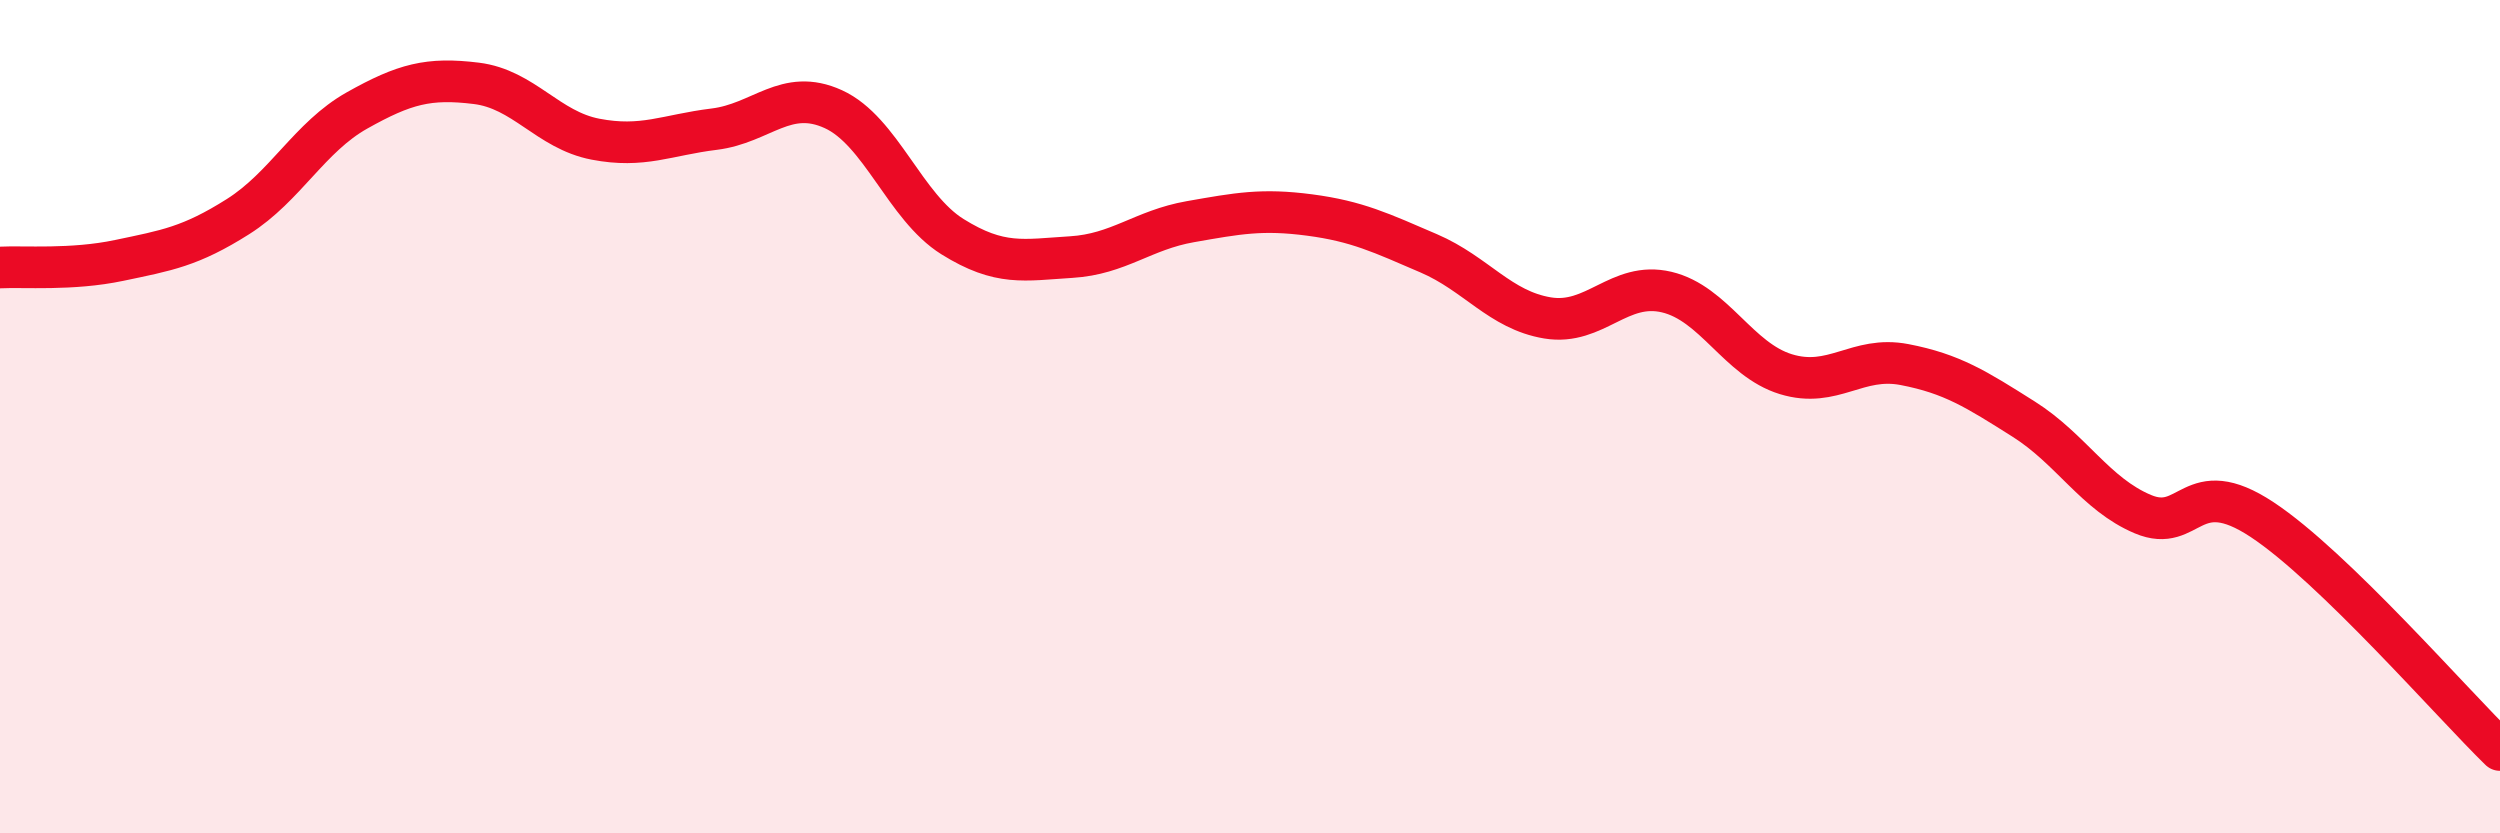
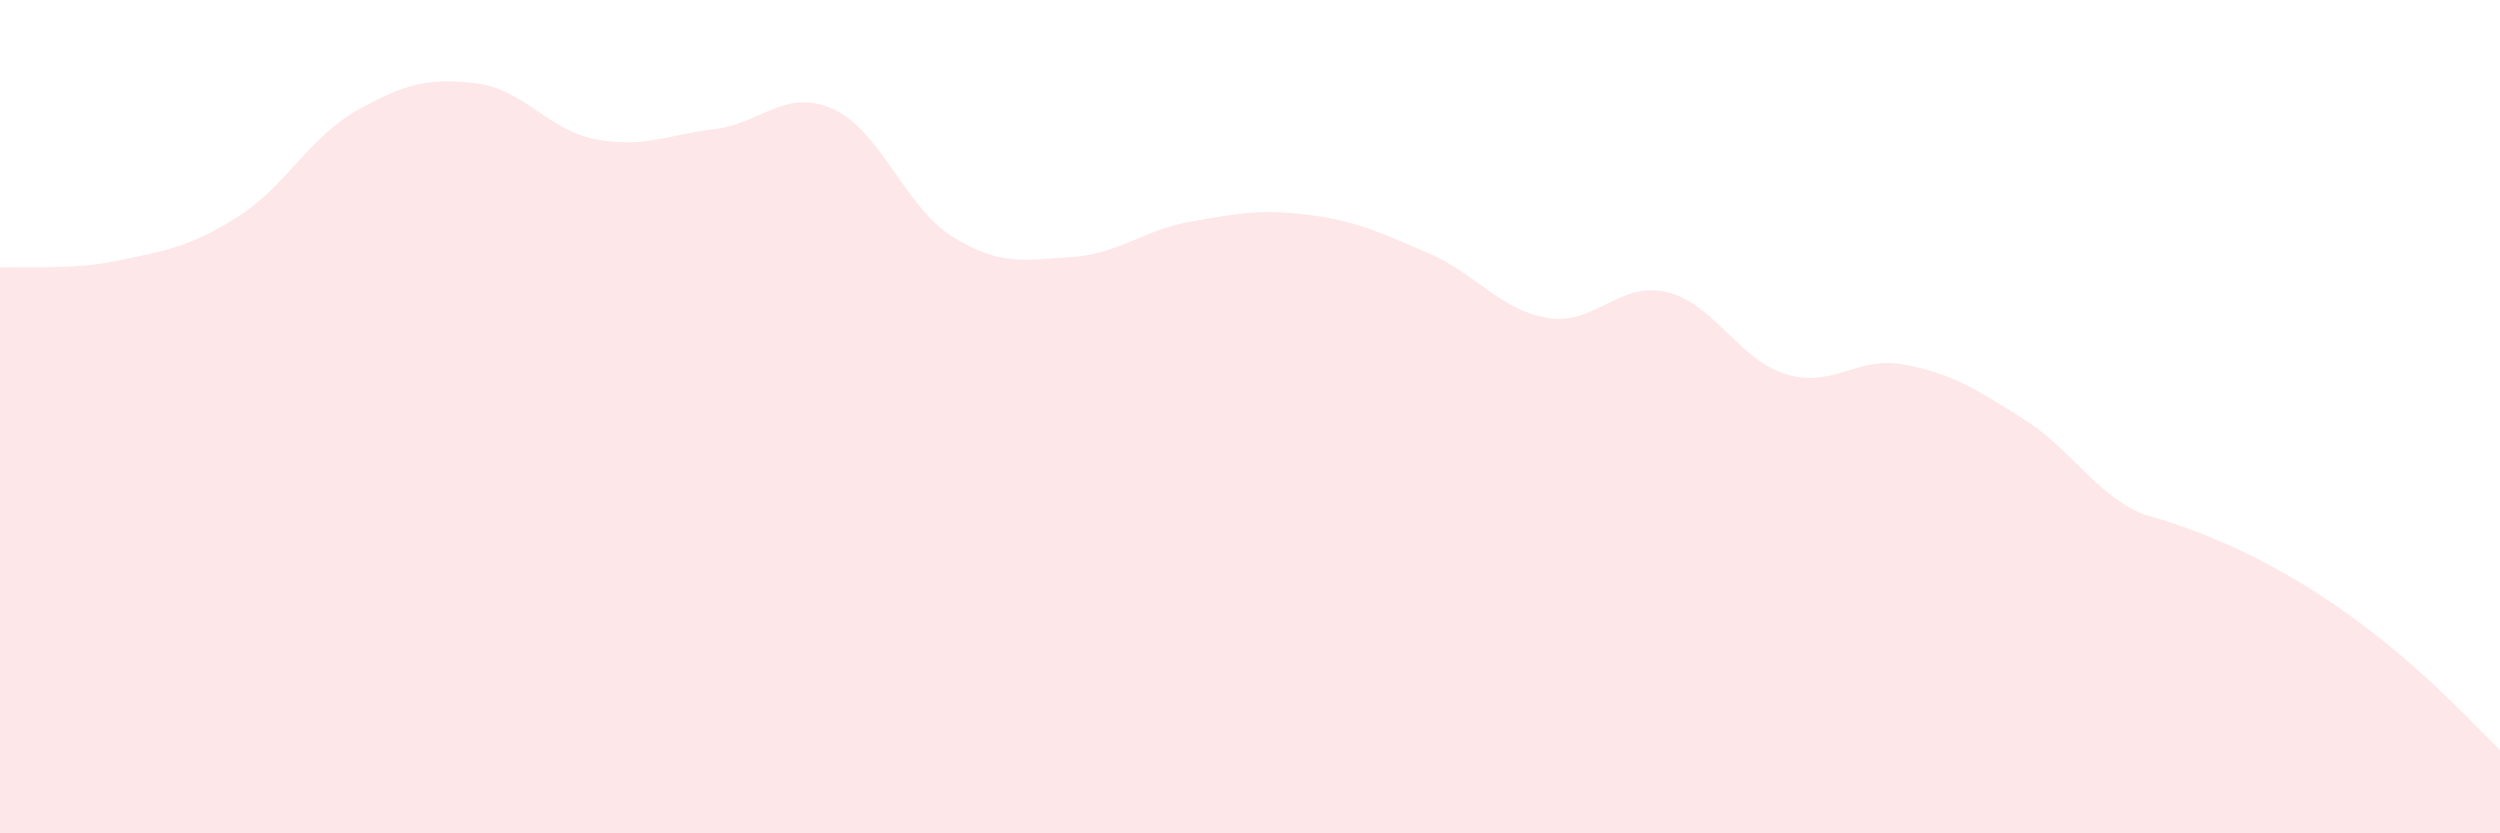
<svg xmlns="http://www.w3.org/2000/svg" width="60" height="20" viewBox="0 0 60 20">
-   <path d="M 0,6.42 C 0.57,6.39 1.72,6.49 2.86,6.25 C 4,6.01 4.57,5.92 5.71,5.2 C 6.85,4.48 7.43,3.29 8.57,2.65 C 9.71,2.01 10.29,1.86 11.43,2 C 12.57,2.14 13.15,3.12 14.29,3.34 C 15.43,3.56 16,3.24 17.14,3.1 C 18.28,2.96 18.86,2.1 20,2.62 C 21.14,3.14 21.72,4.97 22.86,5.68 C 24,6.39 24.57,6.24 25.71,6.17 C 26.85,6.1 27.43,5.52 28.57,5.32 C 29.71,5.12 30.29,5.01 31.43,5.16 C 32.57,5.31 33.15,5.59 34.29,6.08 C 35.43,6.57 36,7.44 37.14,7.63 C 38.28,7.82 38.86,6.74 40,7.01 C 41.14,7.28 41.72,8.63 42.86,8.98 C 44,9.33 44.57,8.53 45.71,8.75 C 46.85,8.97 47.43,9.34 48.57,10.06 C 49.71,10.78 50.29,11.86 51.43,12.34 C 52.57,12.82 52.58,11.34 54.29,12.47 C 56,13.6 58.86,16.89 60,18L60 20L0 20Z" fill="#EB0A25" opacity="0.1" stroke-linecap="round" stroke-linejoin="round" />
-   <path d="M 0,6.42 C 0.57,6.39 1.72,6.49 2.86,6.25 C 4,6.01 4.57,5.92 5.71,5.2 C 6.85,4.48 7.43,3.29 8.57,2.65 C 9.71,2.01 10.29,1.86 11.43,2 C 12.57,2.14 13.15,3.12 14.29,3.34 C 15.43,3.56 16,3.24 17.14,3.1 C 18.28,2.96 18.86,2.1 20,2.62 C 21.14,3.14 21.72,4.97 22.86,5.68 C 24,6.39 24.57,6.24 25.71,6.17 C 26.85,6.1 27.43,5.52 28.57,5.32 C 29.71,5.12 30.29,5.01 31.43,5.16 C 32.57,5.31 33.15,5.59 34.29,6.08 C 35.43,6.57 36,7.44 37.14,7.63 C 38.28,7.82 38.86,6.74 40,7.01 C 41.14,7.28 41.72,8.63 42.86,8.98 C 44,9.33 44.57,8.53 45.71,8.75 C 46.85,8.97 47.43,9.34 48.57,10.06 C 49.71,10.78 50.29,11.86 51.43,12.34 C 52.57,12.82 52.58,11.34 54.29,12.47 C 56,13.6 58.86,16.89 60,18" stroke="#EB0A25" stroke-width="1" fill="none" stroke-linecap="round" stroke-linejoin="round" />
+   <path d="M 0,6.42 C 0.57,6.39 1.72,6.49 2.86,6.25 C 4,6.01 4.57,5.92 5.71,5.2 C 6.85,4.48 7.43,3.29 8.57,2.65 C 9.71,2.01 10.29,1.86 11.43,2 C 12.57,2.14 13.15,3.12 14.29,3.34 C 15.43,3.56 16,3.24 17.14,3.1 C 18.28,2.96 18.86,2.1 20,2.62 C 21.14,3.14 21.72,4.97 22.86,5.68 C 24,6.39 24.57,6.24 25.71,6.17 C 26.85,6.1 27.43,5.52 28.57,5.32 C 29.71,5.12 30.29,5.01 31.43,5.16 C 32.57,5.31 33.15,5.59 34.29,6.08 C 35.43,6.57 36,7.44 37.14,7.63 C 38.28,7.82 38.86,6.74 40,7.01 C 41.14,7.28 41.72,8.63 42.86,8.98 C 44,9.33 44.57,8.53 45.71,8.75 C 46.85,8.97 47.43,9.34 48.57,10.06 C 49.71,10.78 50.29,11.86 51.43,12.34 C 56,13.6 58.86,16.89 60,18L60 20L0 20Z" fill="#EB0A25" opacity="0.1" stroke-linecap="round" stroke-linejoin="round" />
</svg>